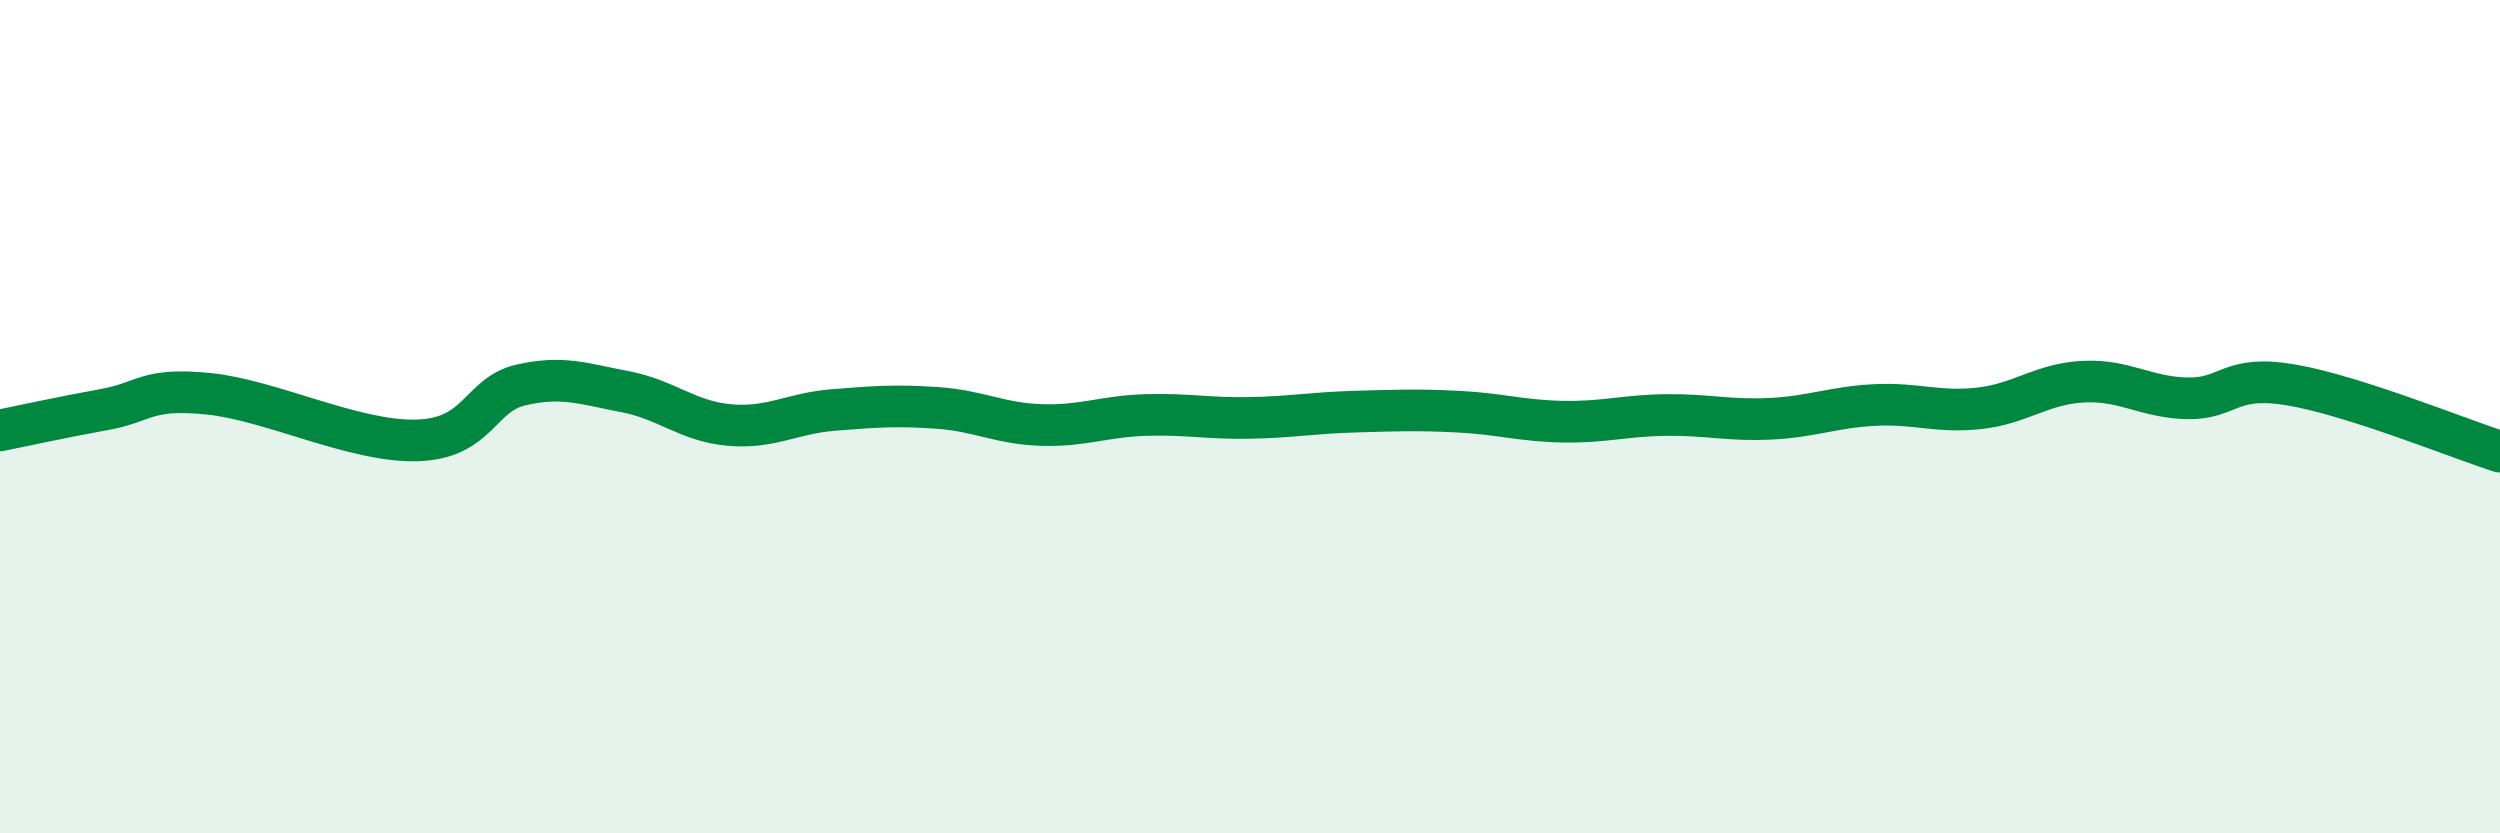
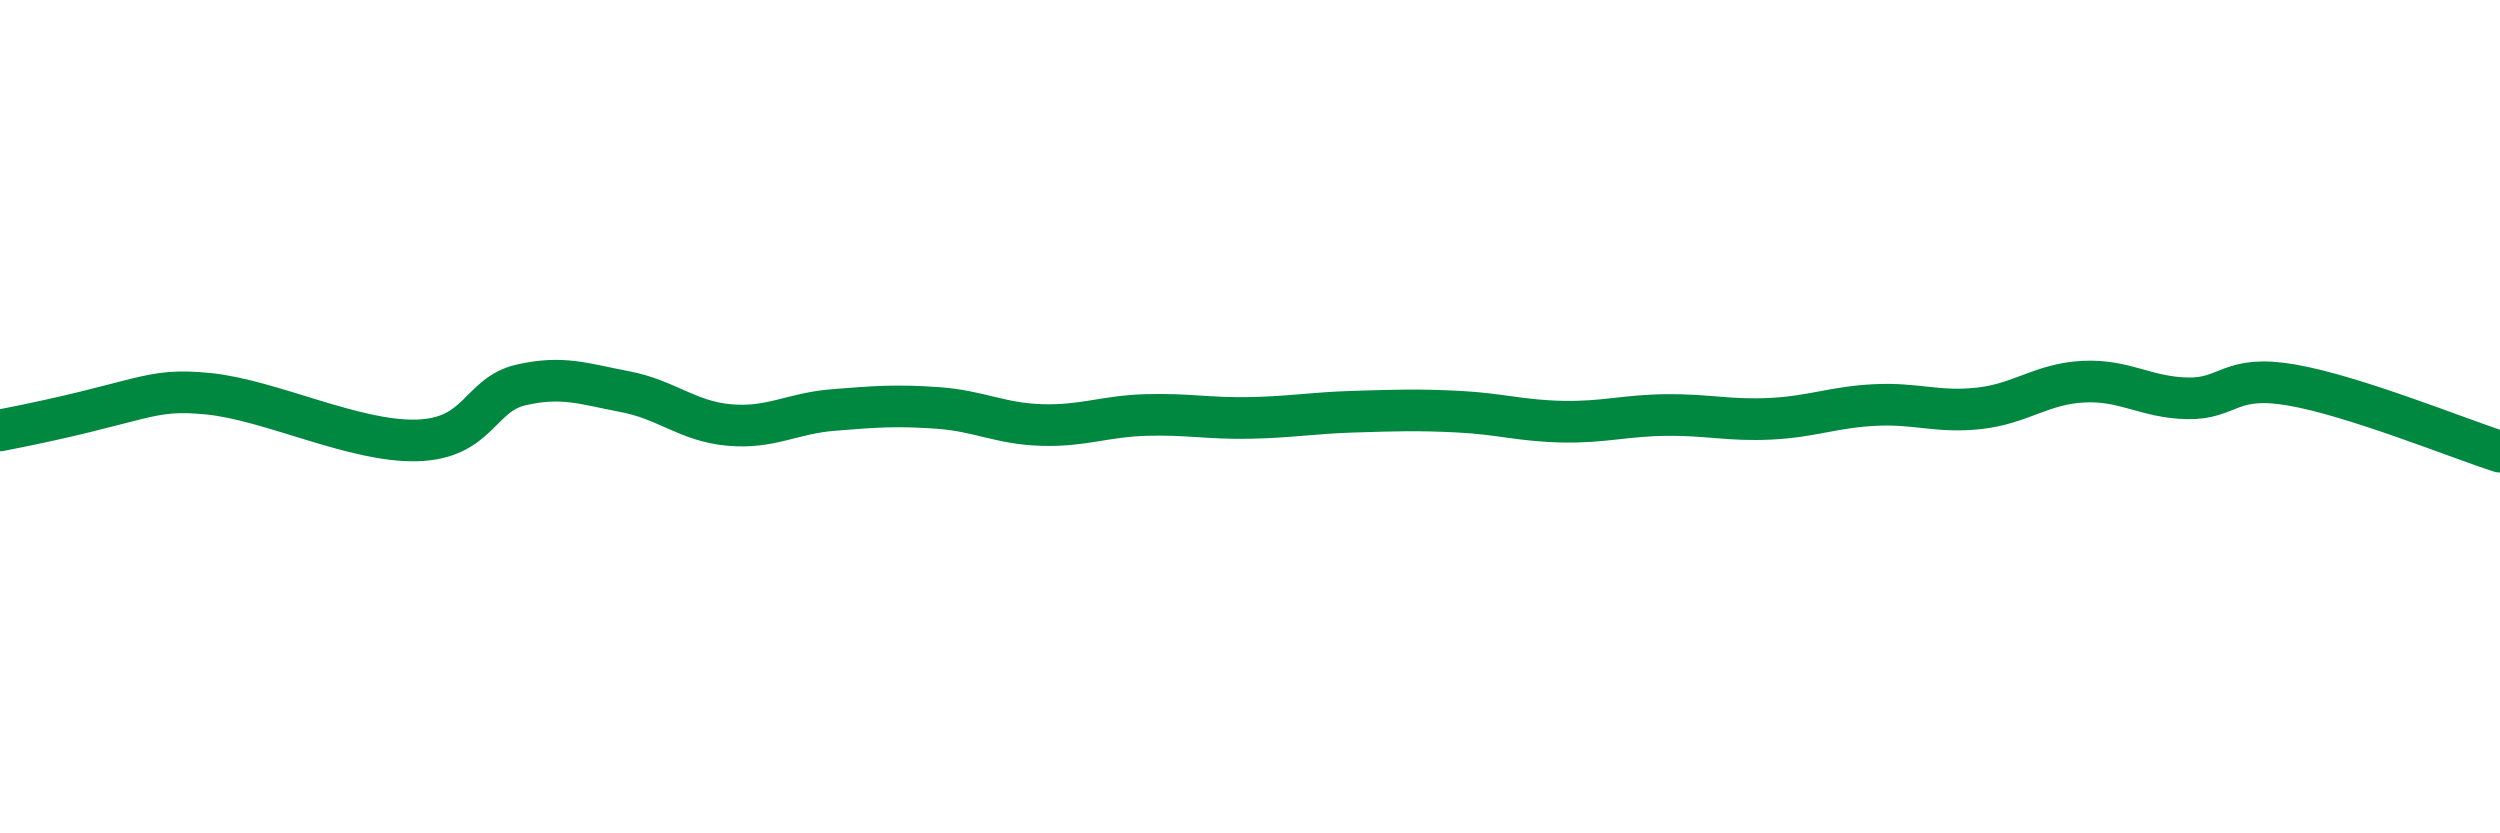
<svg xmlns="http://www.w3.org/2000/svg" width="60" height="20" viewBox="0 0 60 20">
-   <path d="M 0,10.33 C 0.5,10.23 1.5,10.01 2.5,9.83 C 3.5,9.65 3.5,9.3 5,9.45 C 6.5,9.6 8.5,10.61 10,10.57 C 11.5,10.53 11.5,9.47 12.5,9.24 C 13.5,9.01 14,9.21 15,9.4 C 16,9.59 16.5,10.11 17.5,10.2 C 18.5,10.29 19,9.92 20,9.84 C 21,9.76 21.5,9.72 22.5,9.79 C 23.5,9.86 24,10.17 25,10.2 C 26,10.23 26.5,9.99 27.5,9.96 C 28.5,9.93 29,10.05 30,10.03 C 31,10.01 31.5,9.91 32.5,9.88 C 33.5,9.85 34,9.83 35,9.88 C 36,9.93 36.5,10.1 37.5,10.12 C 38.5,10.14 39,9.97 40,9.96 C 41,9.95 41.5,10.1 42.5,10.05 C 43.5,10 44,9.77 45,9.72 C 46,9.67 46.5,9.91 47.5,9.8 C 48.5,9.69 49,9.21 50,9.16 C 51,9.11 51.5,9.54 52.5,9.56 C 53.5,9.58 53.5,8.98 55,9.24 C 56.5,9.5 59,10.52 60,10.84L60 20L0 20Z" fill="#008740" opacity="0.1" stroke-linecap="round" stroke-linejoin="round" />
-   <path d="M 0,10.33 C 0.5,10.23 1.5,10.01 2.5,9.83 C 3.5,9.65 3.5,9.3 5,9.45 C 6.5,9.6 8.5,10.61 10,10.57 C 11.5,10.53 11.5,9.47 12.5,9.24 C 13.5,9.01 14,9.21 15,9.4 C 16,9.59 16.5,10.11 17.5,10.2 C 18.5,10.29 19,9.92 20,9.84 C 21,9.76 21.5,9.72 22.5,9.79 C 23.5,9.86 24,10.17 25,10.2 C 26,10.23 26.5,9.99 27.5,9.96 C 28.5,9.93 29,10.05 30,10.03 C 31,10.01 31.5,9.91 32.5,9.88 C 33.5,9.85 34,9.83 35,9.88 C 36,9.93 36.5,10.1 37.5,10.12 C 38.5,10.14 39,9.97 40,9.96 C 41,9.95 41.5,10.1 42.5,10.05 C 43.5,10 44,9.77 45,9.72 C 46,9.67 46.5,9.91 47.5,9.8 C 48.5,9.69 49,9.21 50,9.16 C 51,9.11 51.5,9.54 52.5,9.56 C 53.5,9.58 53.5,8.98 55,9.24 C 56.5,9.5 59,10.52 60,10.84" stroke="#008740" stroke-width="1" fill="none" stroke-linecap="round" stroke-linejoin="round" />
+   <path d="M 0,10.33 C 3.5,9.65 3.5,9.3 5,9.45 C 6.5,9.6 8.5,10.61 10,10.57 C 11.5,10.53 11.5,9.47 12.5,9.24 C 13.5,9.01 14,9.21 15,9.4 C 16,9.59 16.5,10.11 17.5,10.2 C 18.5,10.29 19,9.92 20,9.84 C 21,9.76 21.5,9.72 22.5,9.79 C 23.5,9.86 24,10.17 25,10.2 C 26,10.23 26.5,9.99 27.5,9.96 C 28.5,9.93 29,10.05 30,10.03 C 31,10.01 31.5,9.91 32.5,9.88 C 33.5,9.85 34,9.83 35,9.88 C 36,9.93 36.5,10.1 37.5,10.12 C 38.5,10.14 39,9.97 40,9.96 C 41,9.95 41.5,10.1 42.5,10.05 C 43.5,10 44,9.77 45,9.72 C 46,9.67 46.5,9.91 47.5,9.8 C 48.5,9.69 49,9.21 50,9.16 C 51,9.11 51.5,9.54 52.5,9.56 C 53.5,9.58 53.5,8.98 55,9.24 C 56.5,9.5 59,10.52 60,10.84" stroke="#008740" stroke-width="1" fill="none" stroke-linecap="round" stroke-linejoin="round" />
</svg>